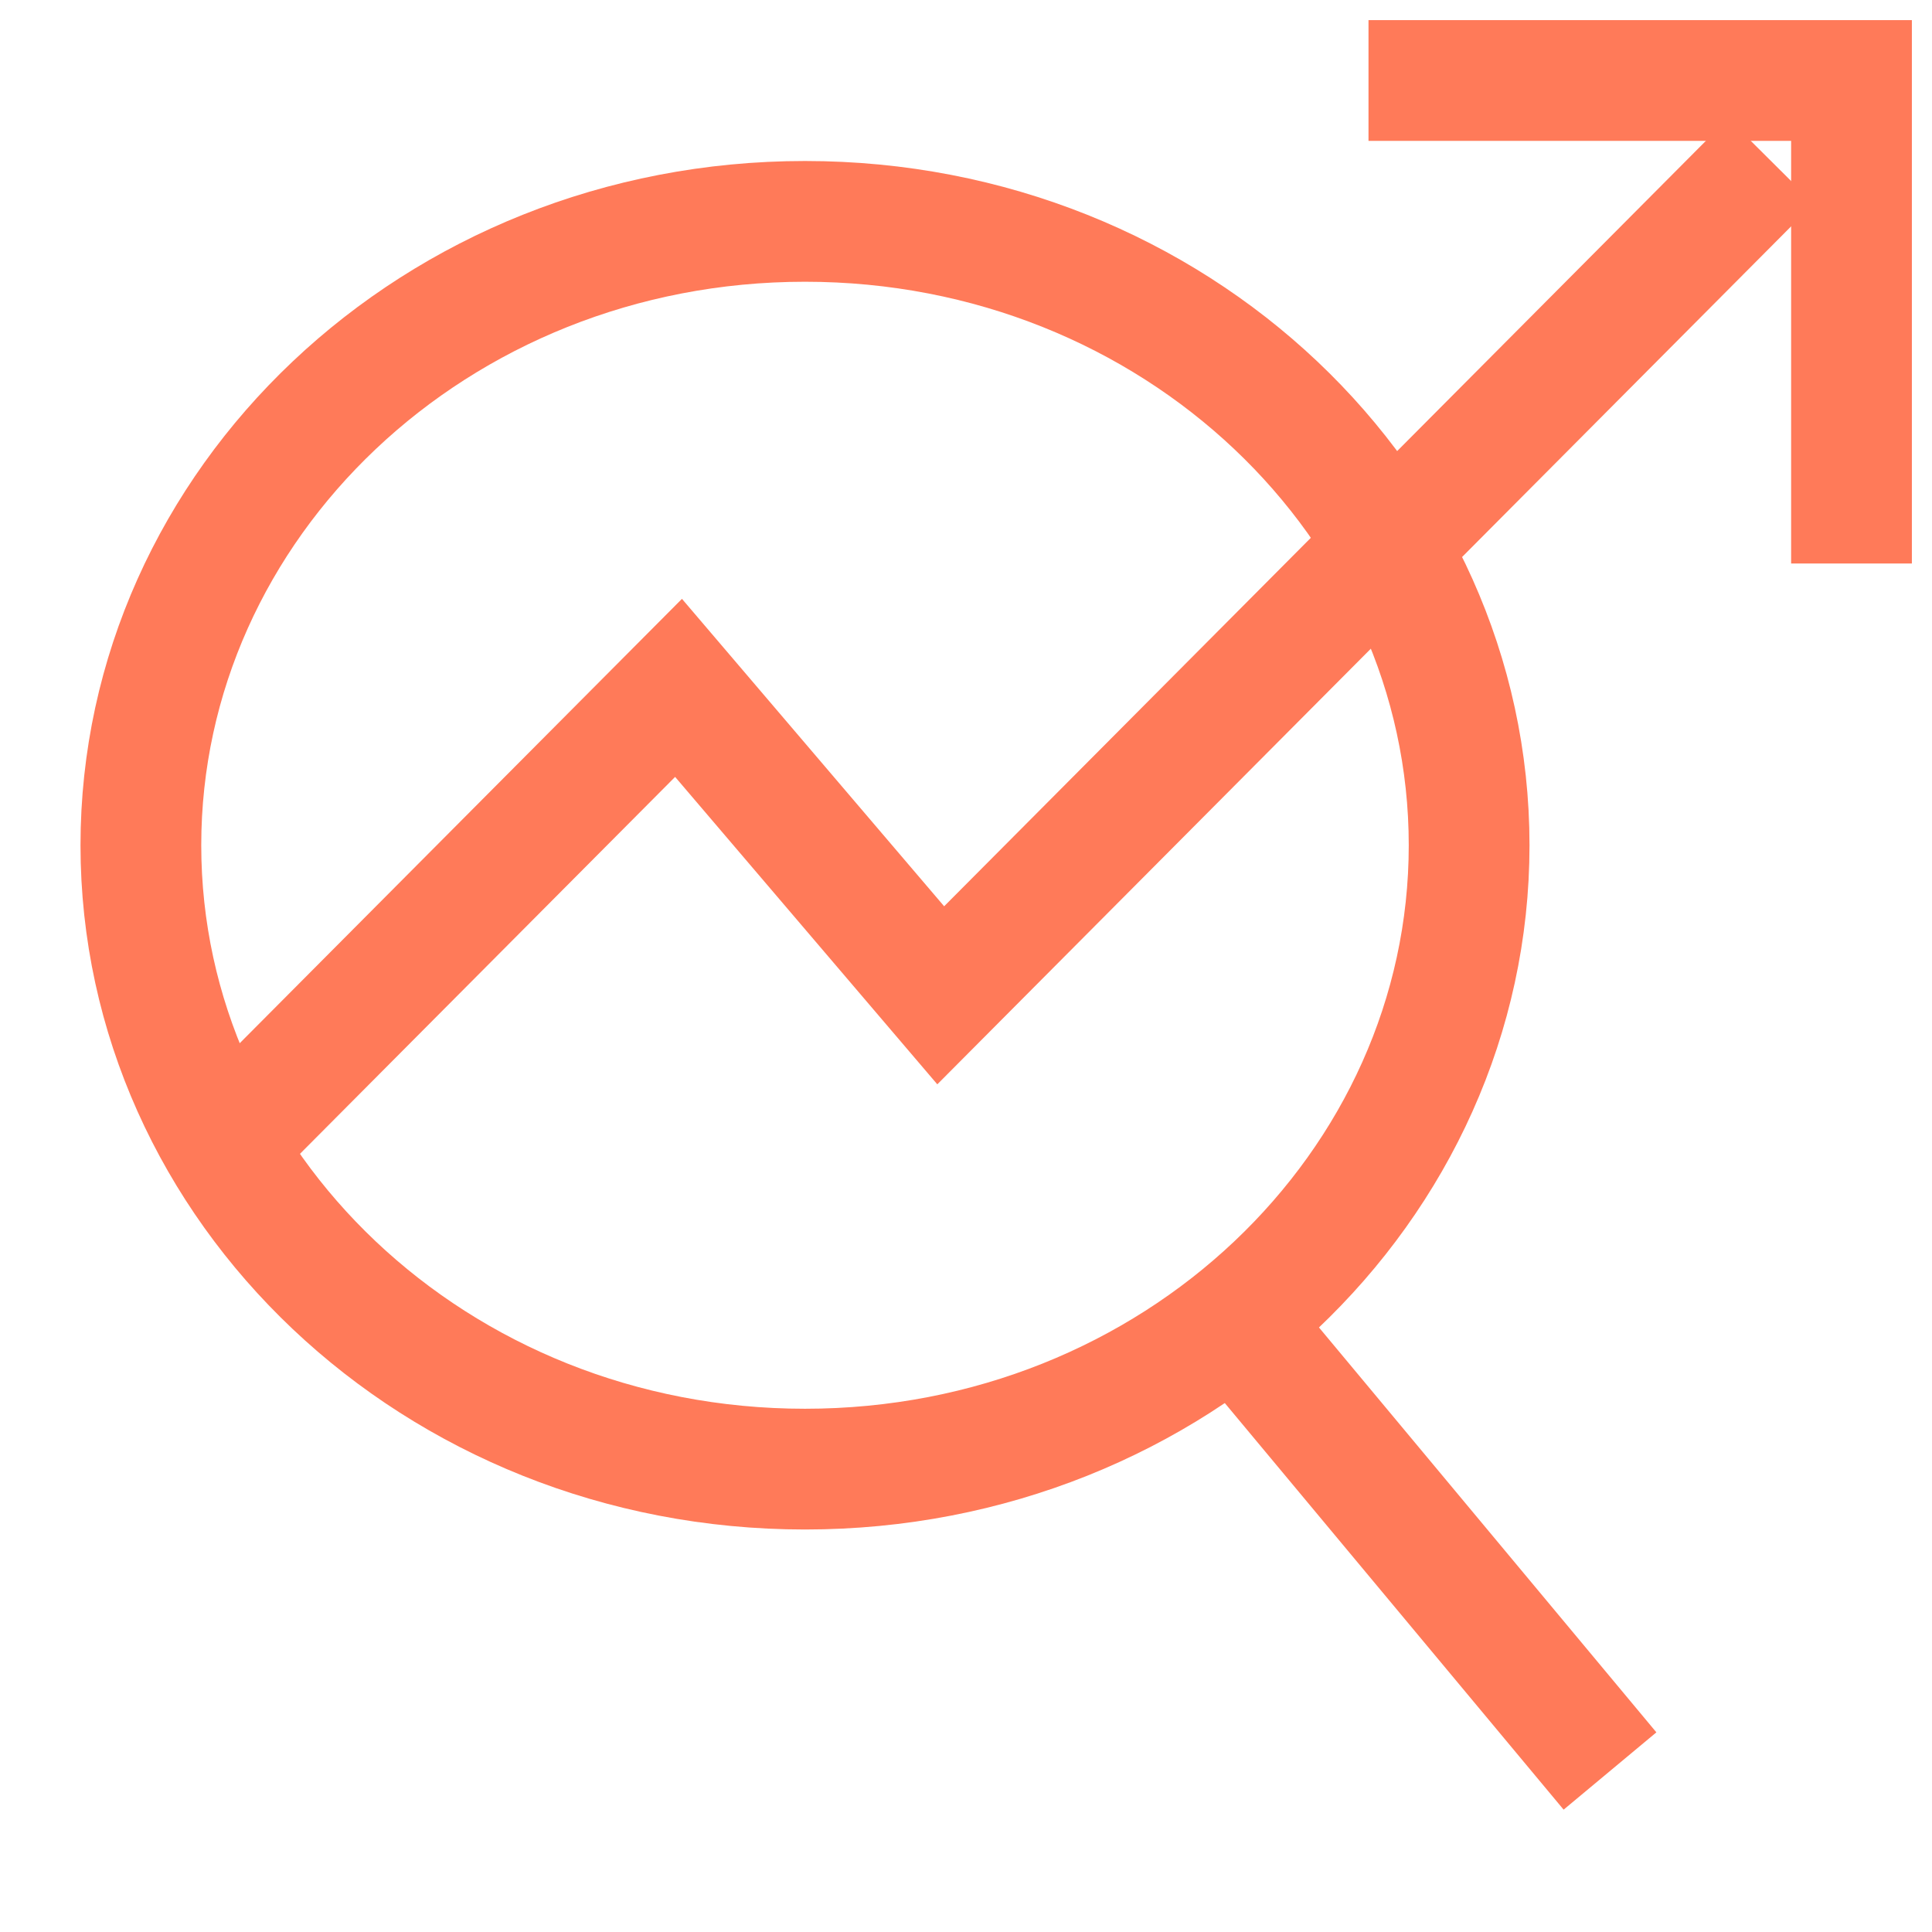
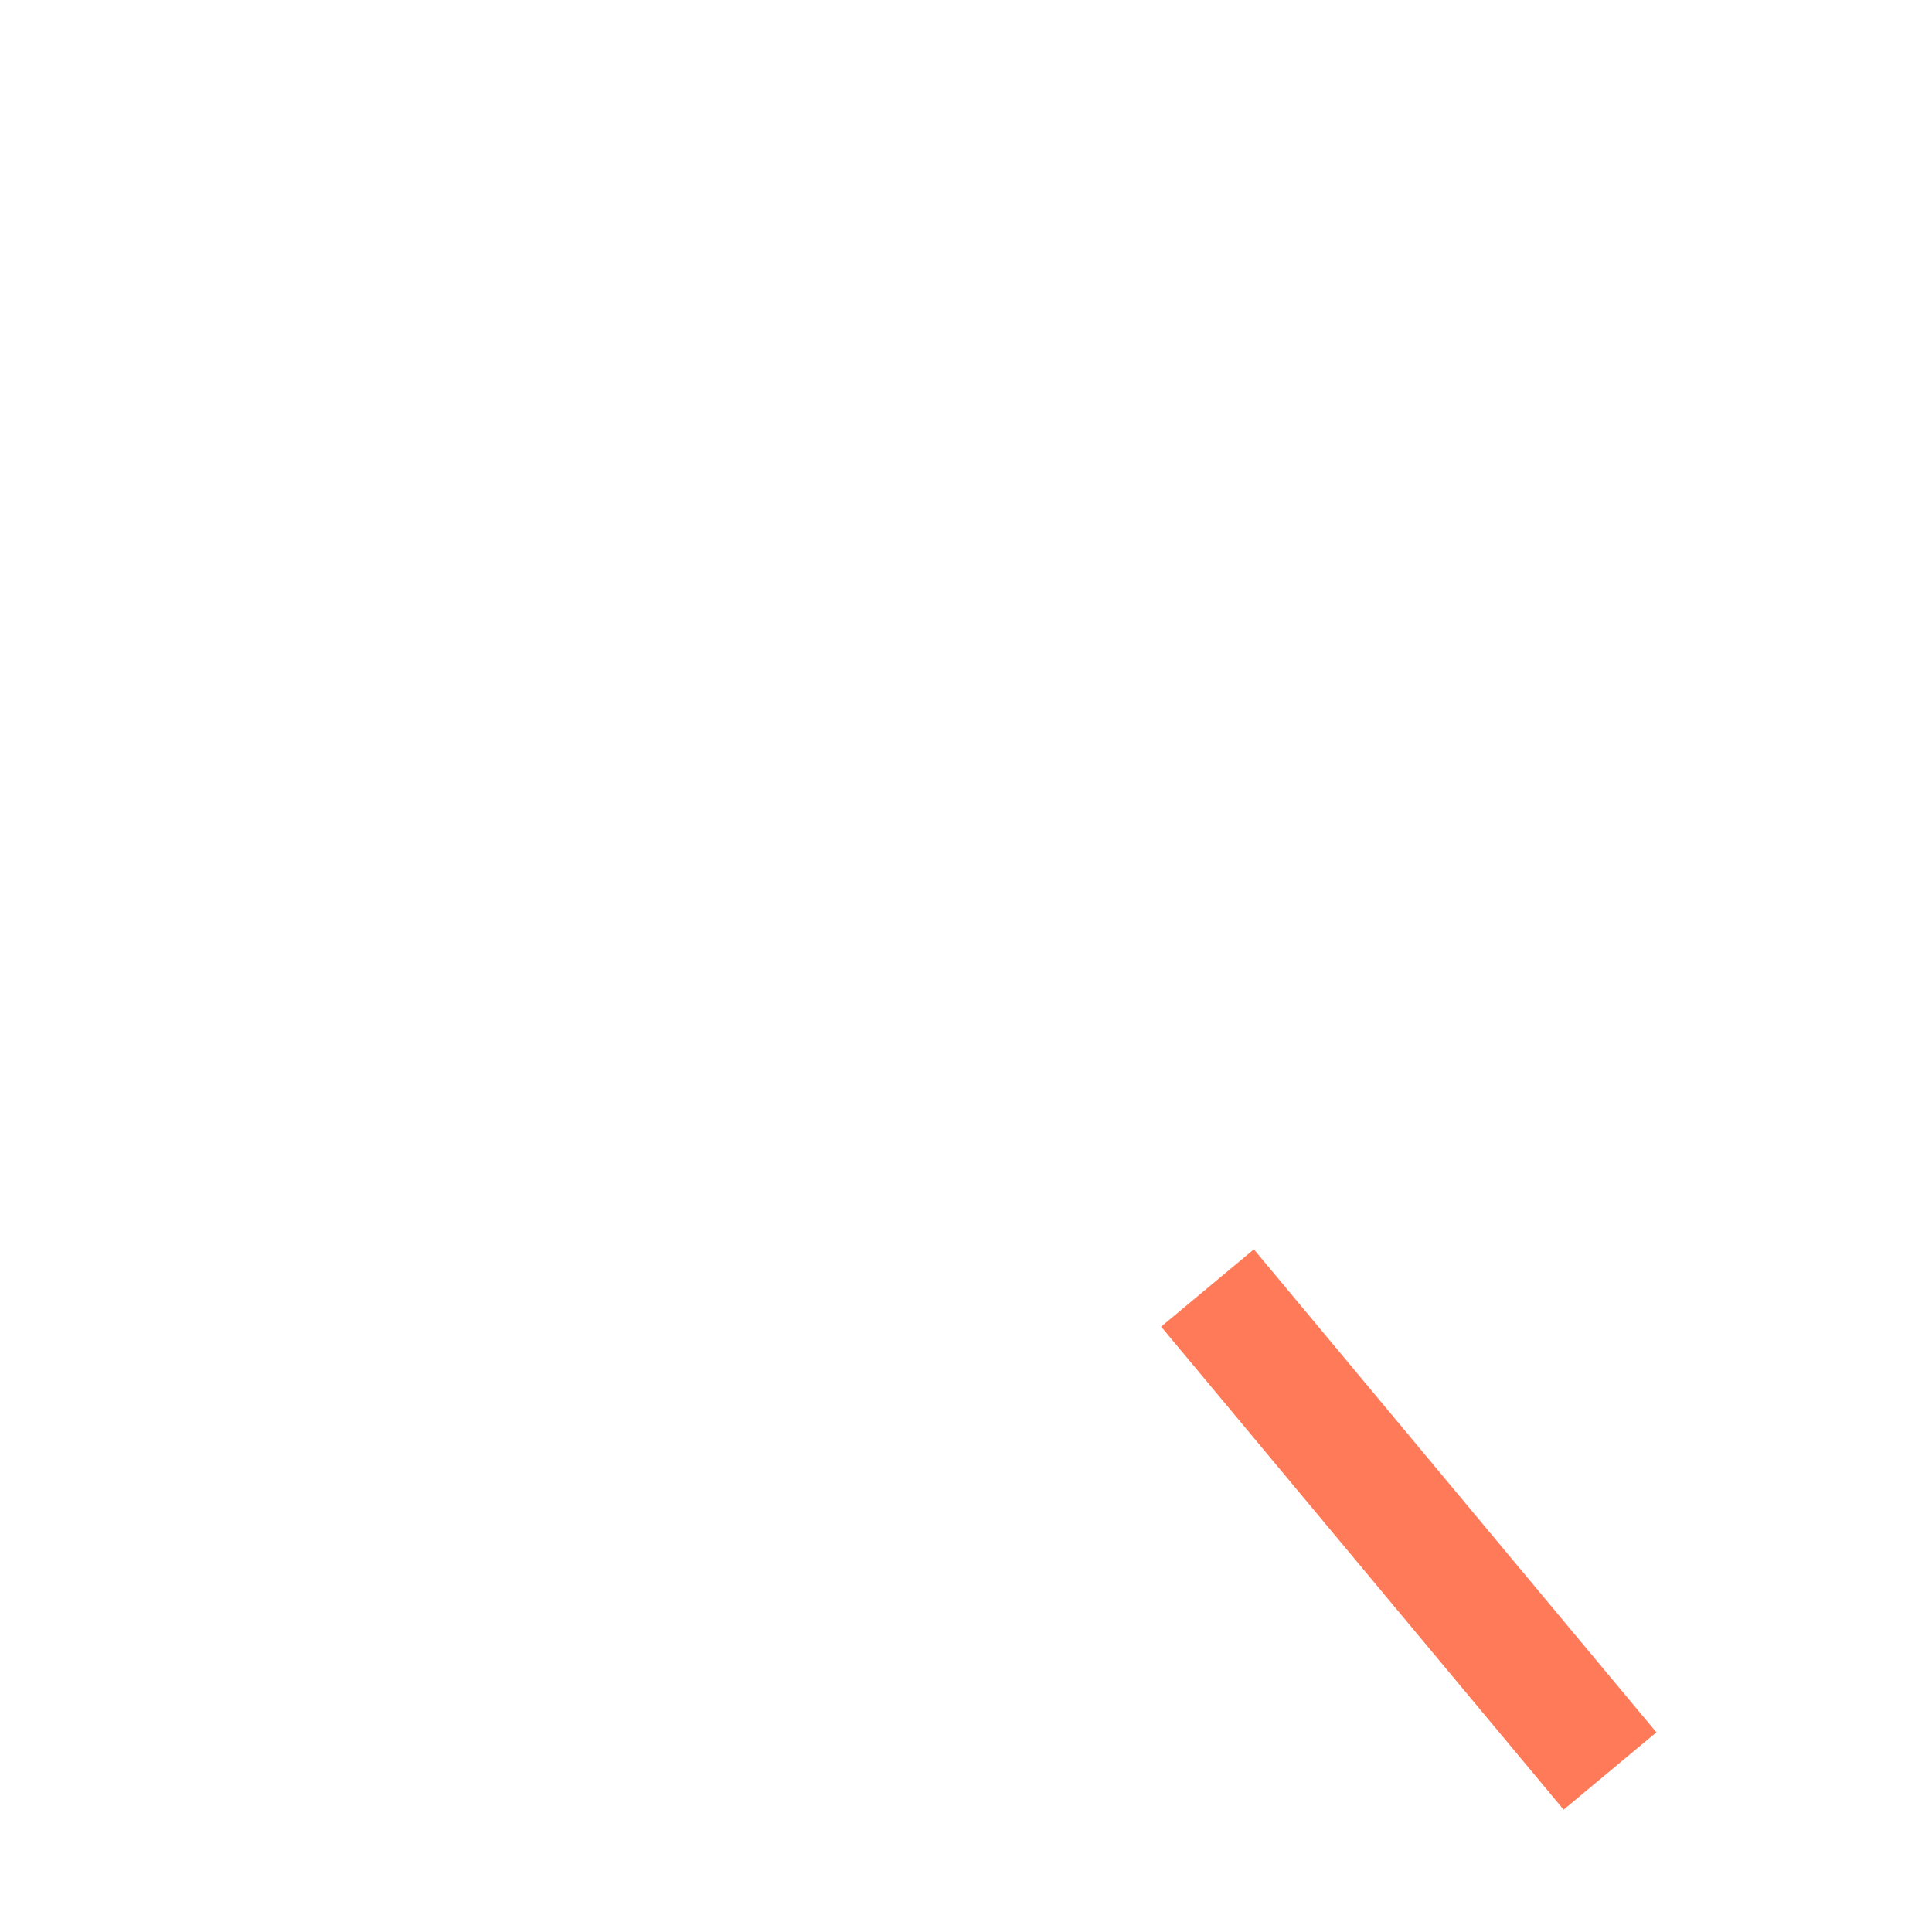
<svg xmlns="http://www.w3.org/2000/svg" width="24" height="24" viewBox="0 0 24 24" fill="none">
-   <path d="M18.25 10.5C18.25 14.74 14.597 18.25 10 18.25C5.403 18.25 1.75 14.74 1.75 10.5C1.75 6.26 5.403 2.75 10 2.75C14.597 2.75 18.25 6.26 18.25 10.5Z" stroke="#FF7A59" stroke-width="1.5" />
  <path d="M15 16L20 22" stroke="#FF7A59" stroke-width="1.5" />
-   <path d="M3 14L8.429 8.545L11.686 12.364L22 2" stroke="#FF7A59" stroke-width="1.5" />
-   <path d="M17 1H23V3.4V7" stroke="#FF7A59" stroke-width="1.5" />
</svg>